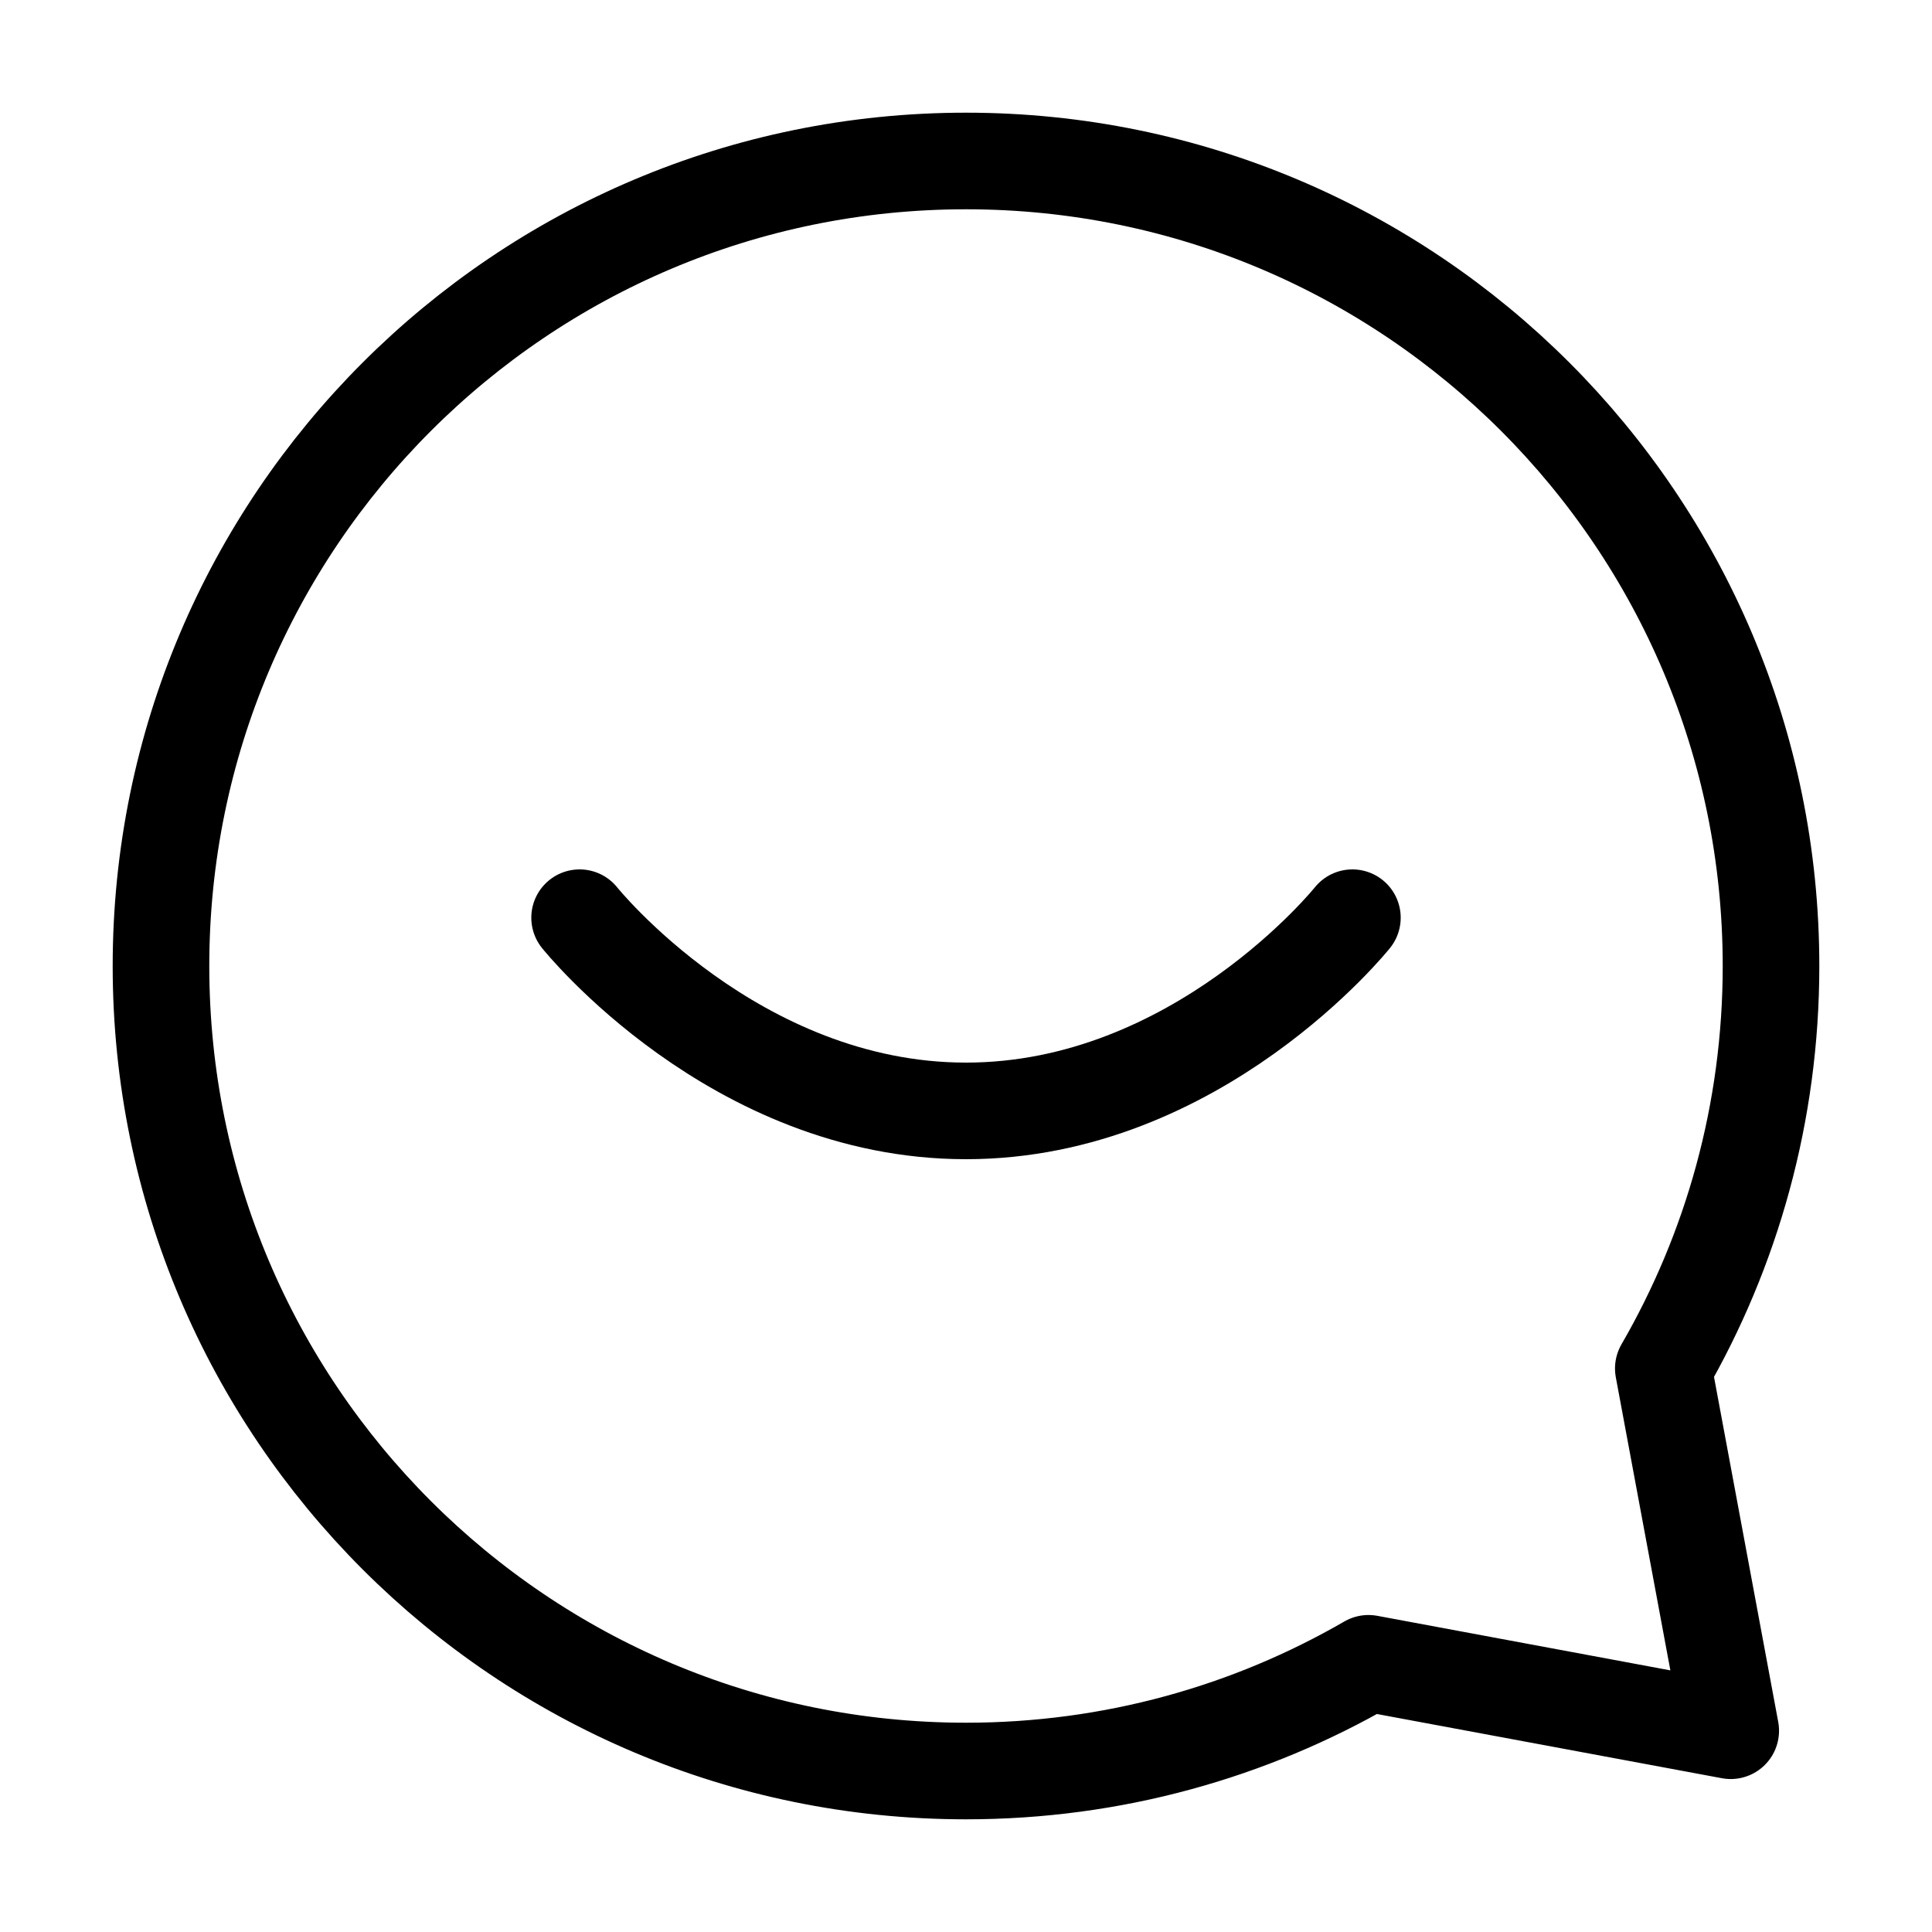
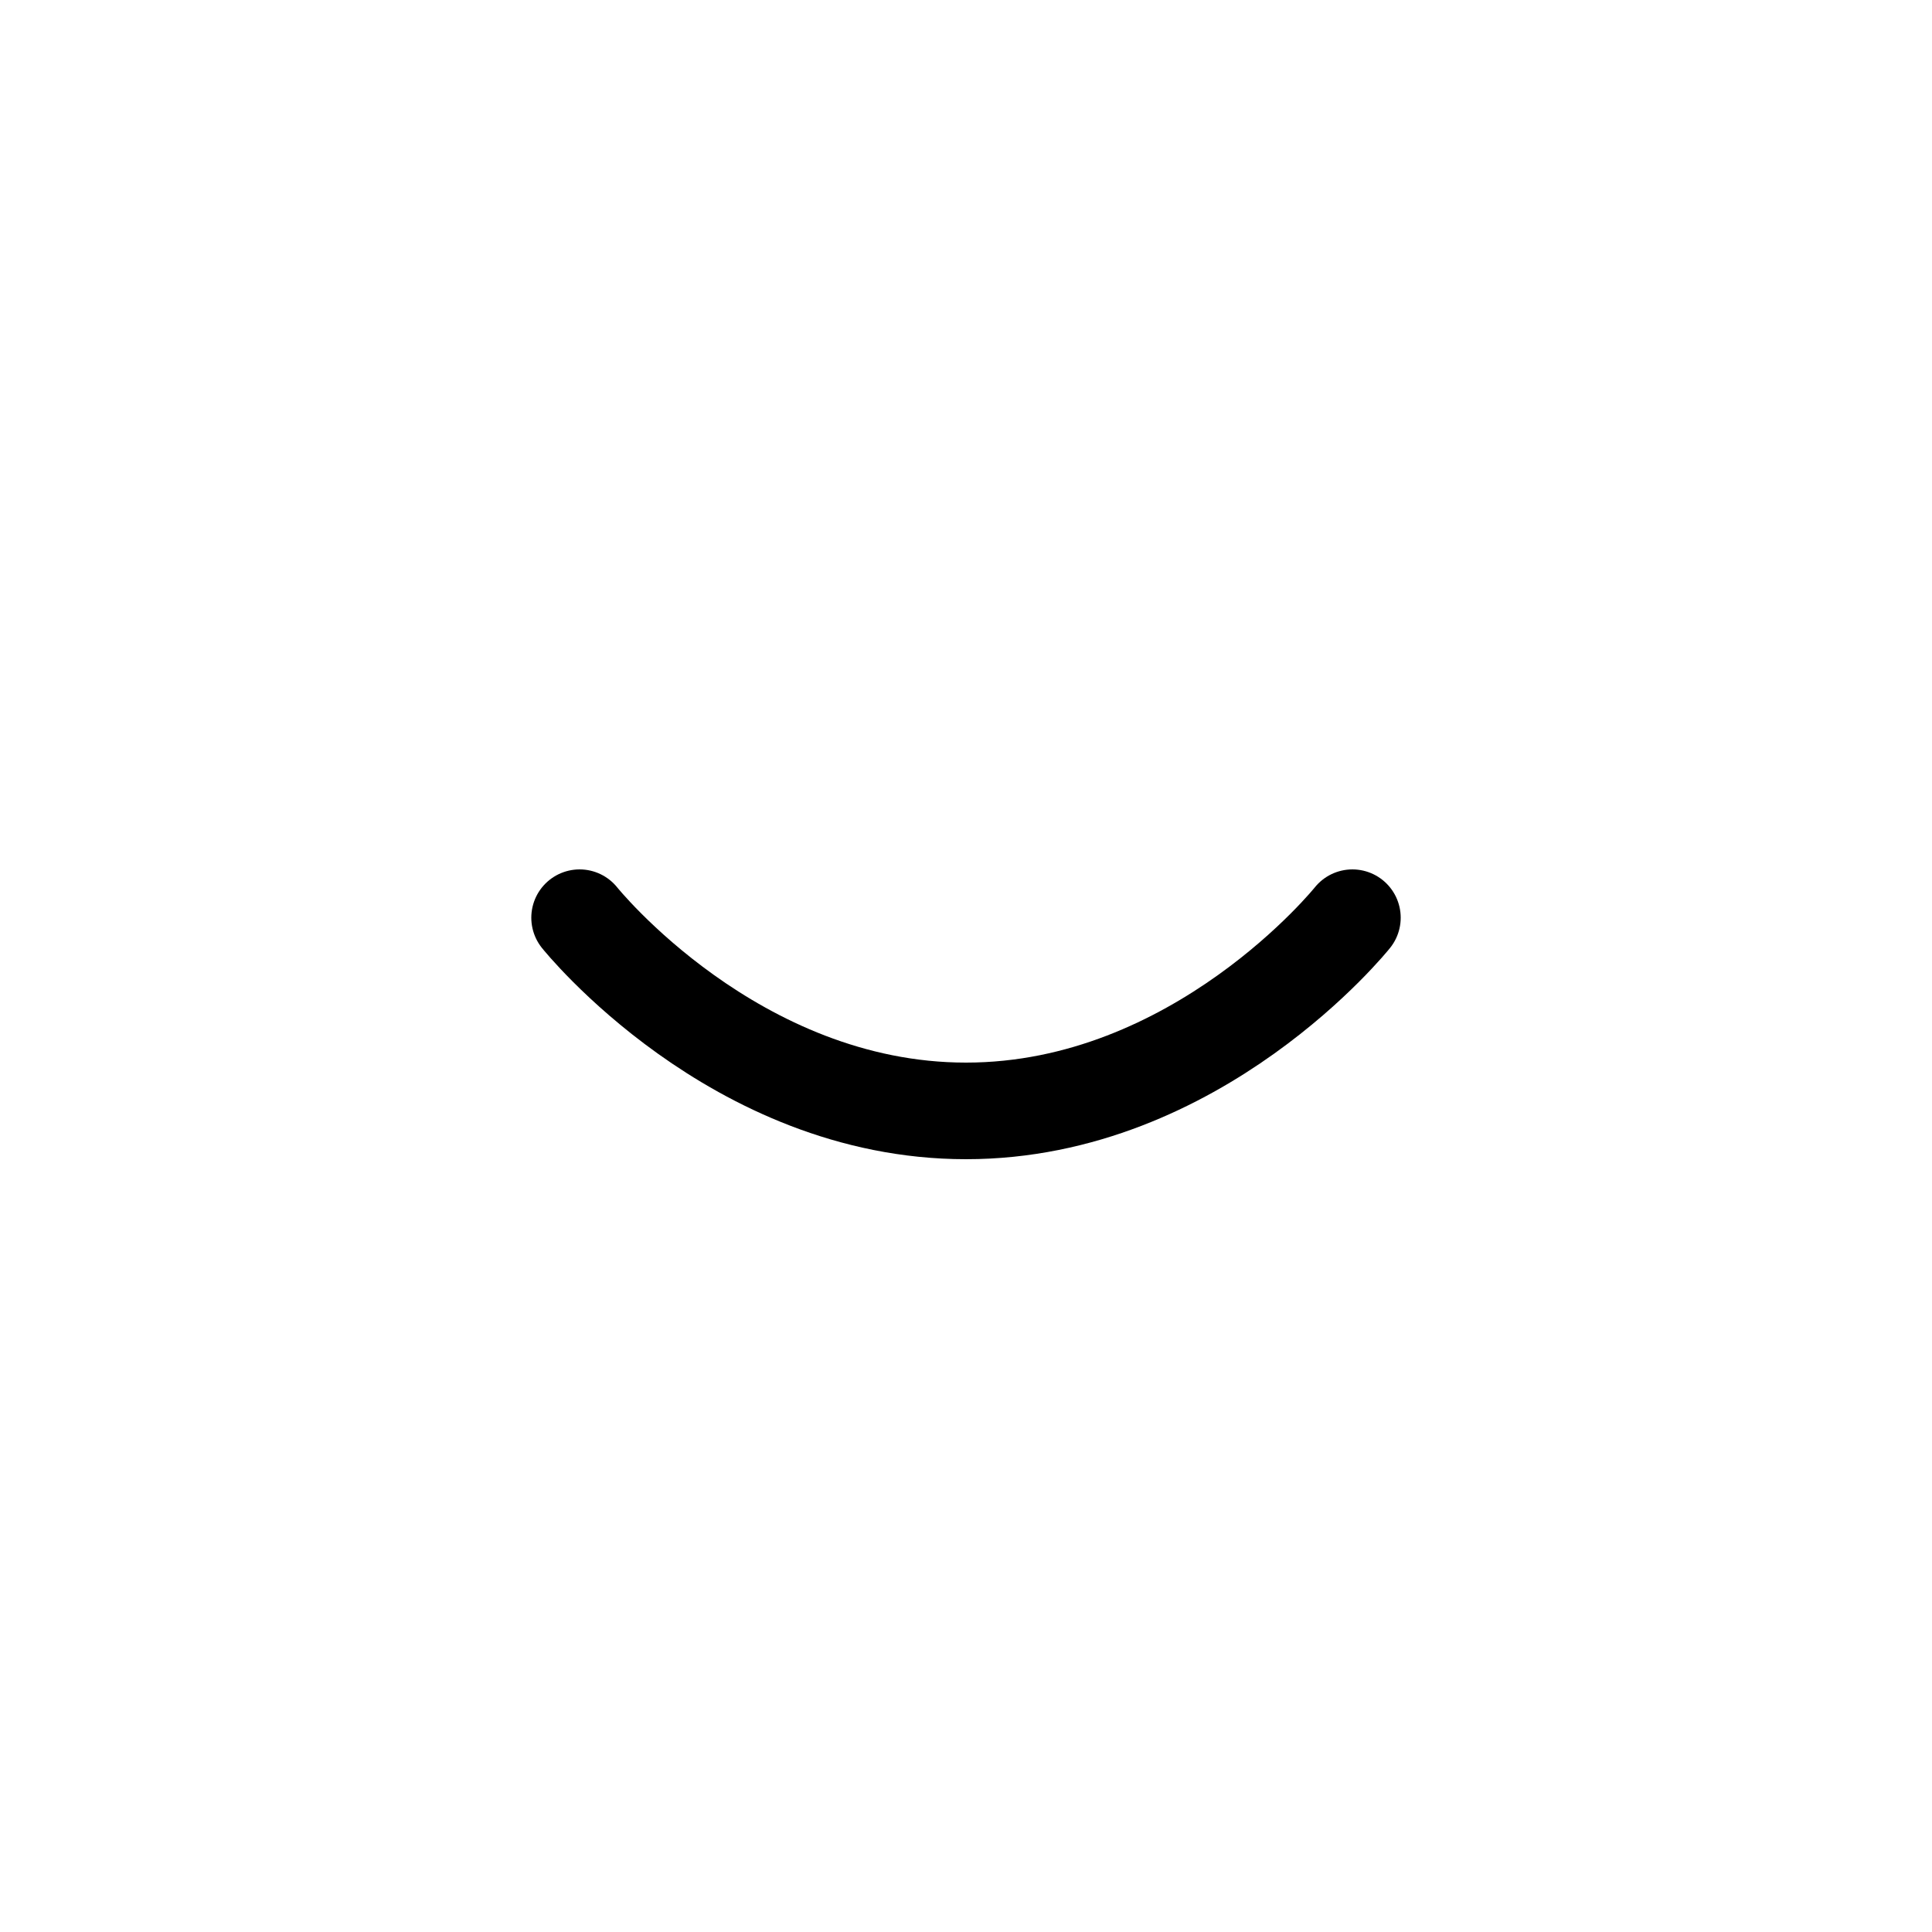
<svg xmlns="http://www.w3.org/2000/svg" width="40" height="40" viewBox="0 0 40 40" fill="none">
-   <path d="M20 36.667C10.795 36.667 3.333 29.205 3.333 20C3.333 10.795 10.795 3.333 20 3.333C29.205 3.333 36.667 10.795 36.667 20C36.667 23.036 35.855 25.882 34.437 28.333L35.833 35.833L28.333 34.437C25.882 35.855 23.036 36.667 20 36.667Z" stroke="black" stroke-width="2" stroke-linecap="round" stroke-linejoin="round" />
  <path d="M28 19C28 19 24.8 23 20 23C15.2 23 12 19 12 19" stroke="black" stroke-width="2" stroke-linecap="round" stroke-linejoin="round" />
</svg>